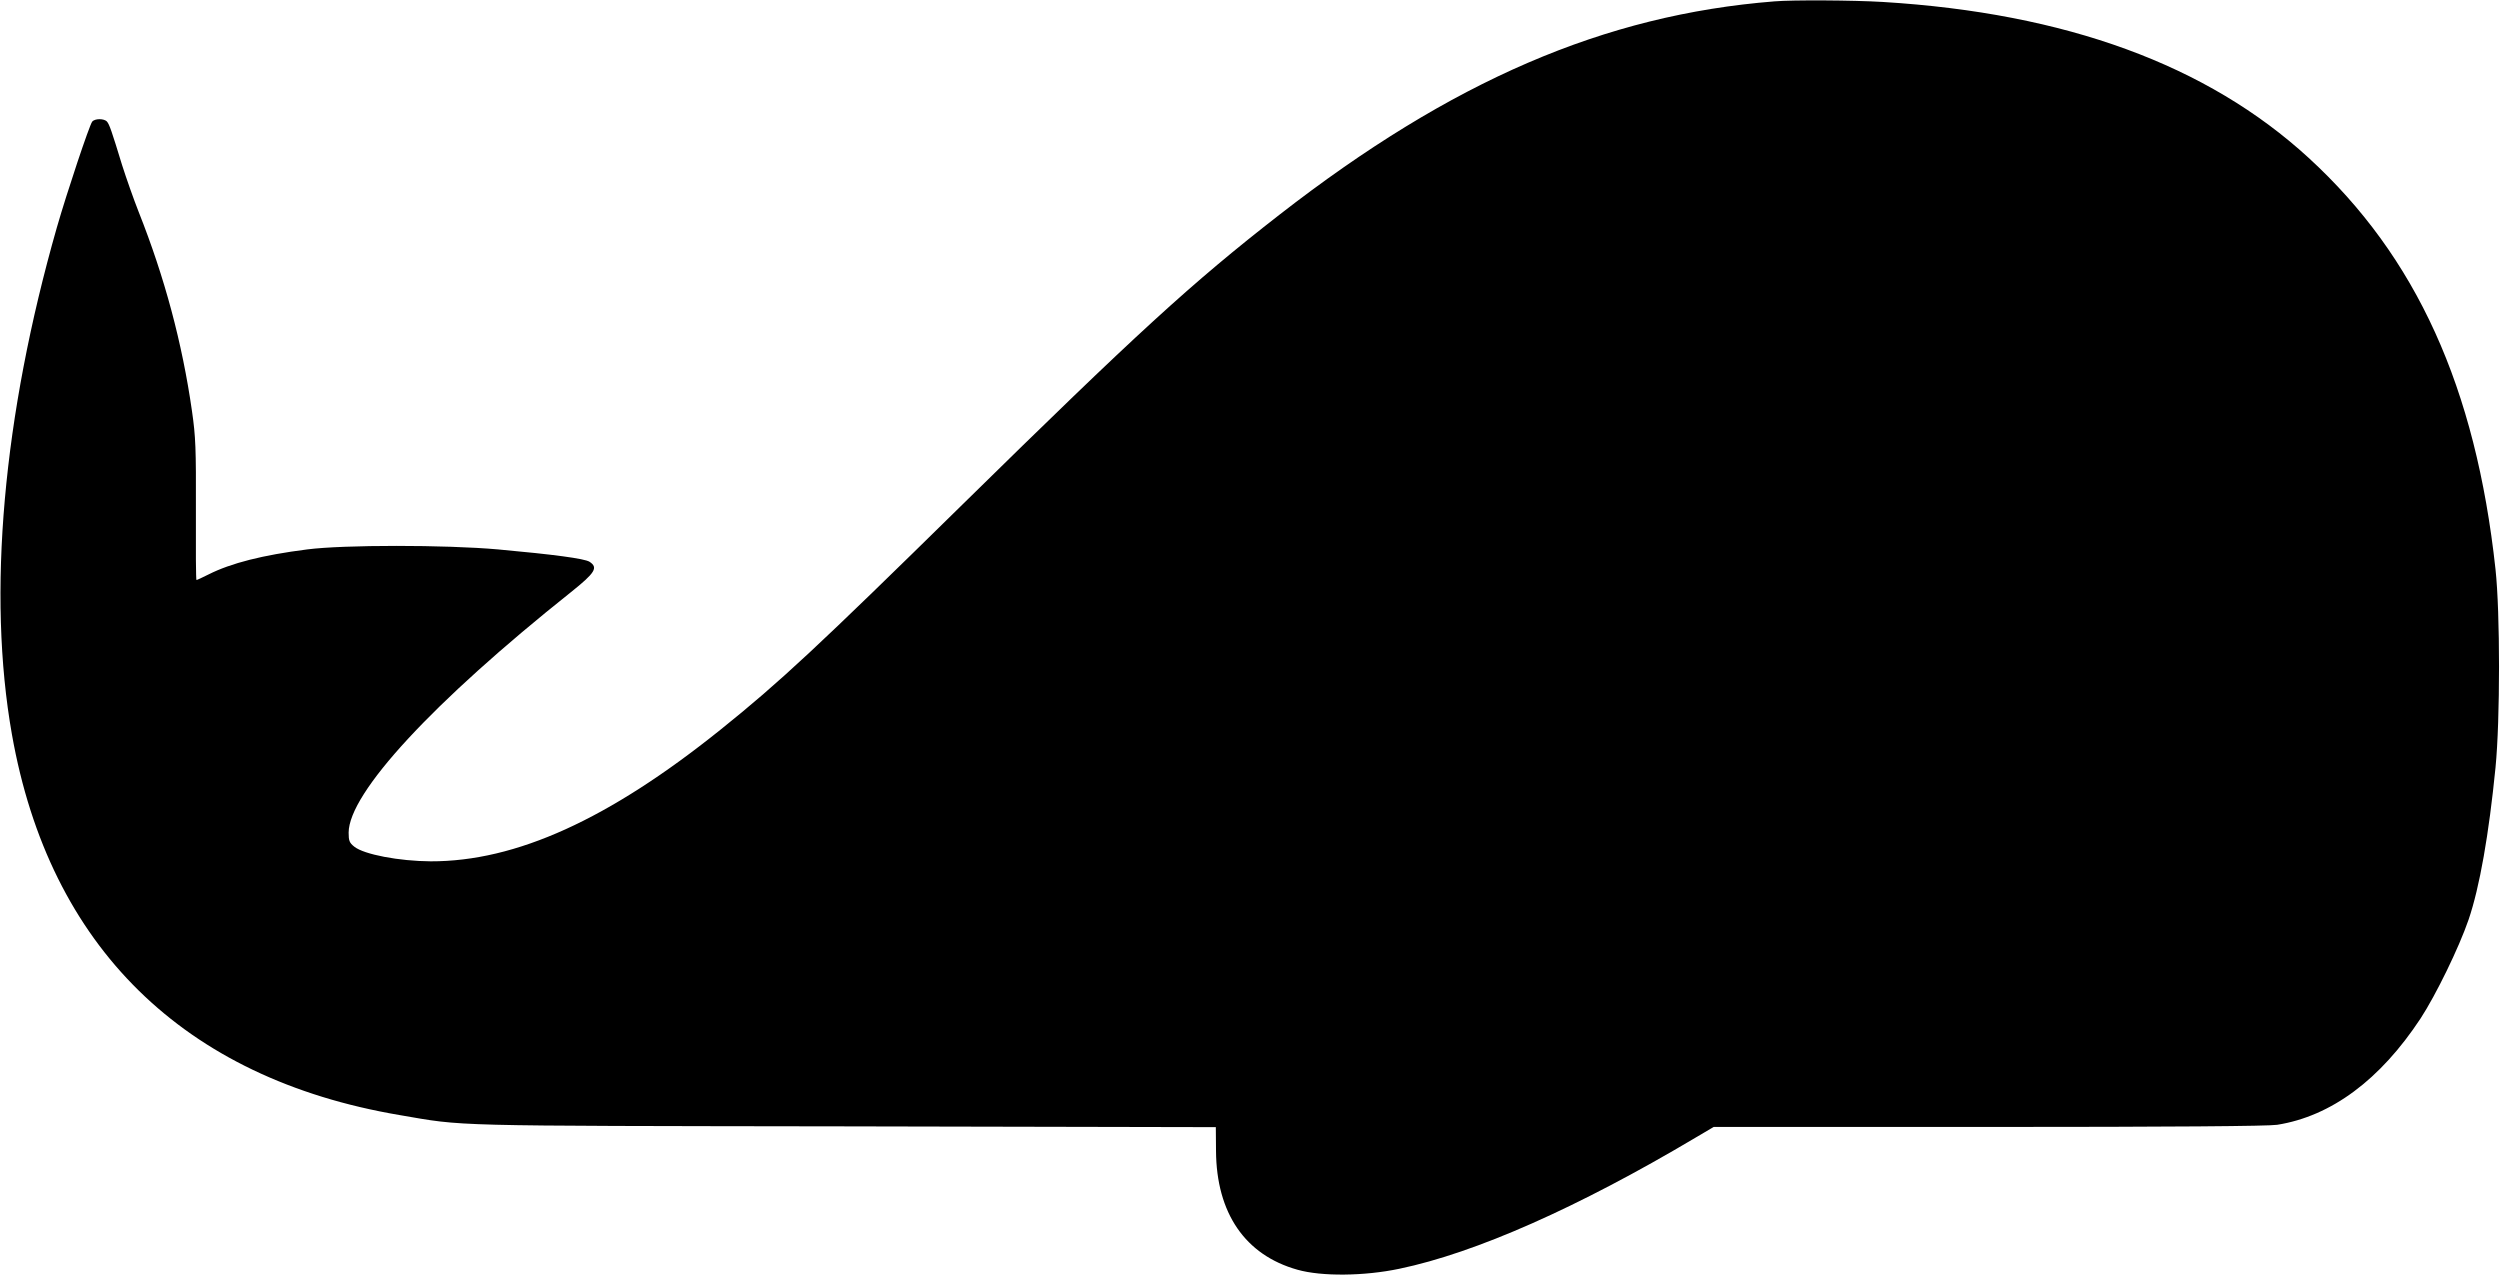
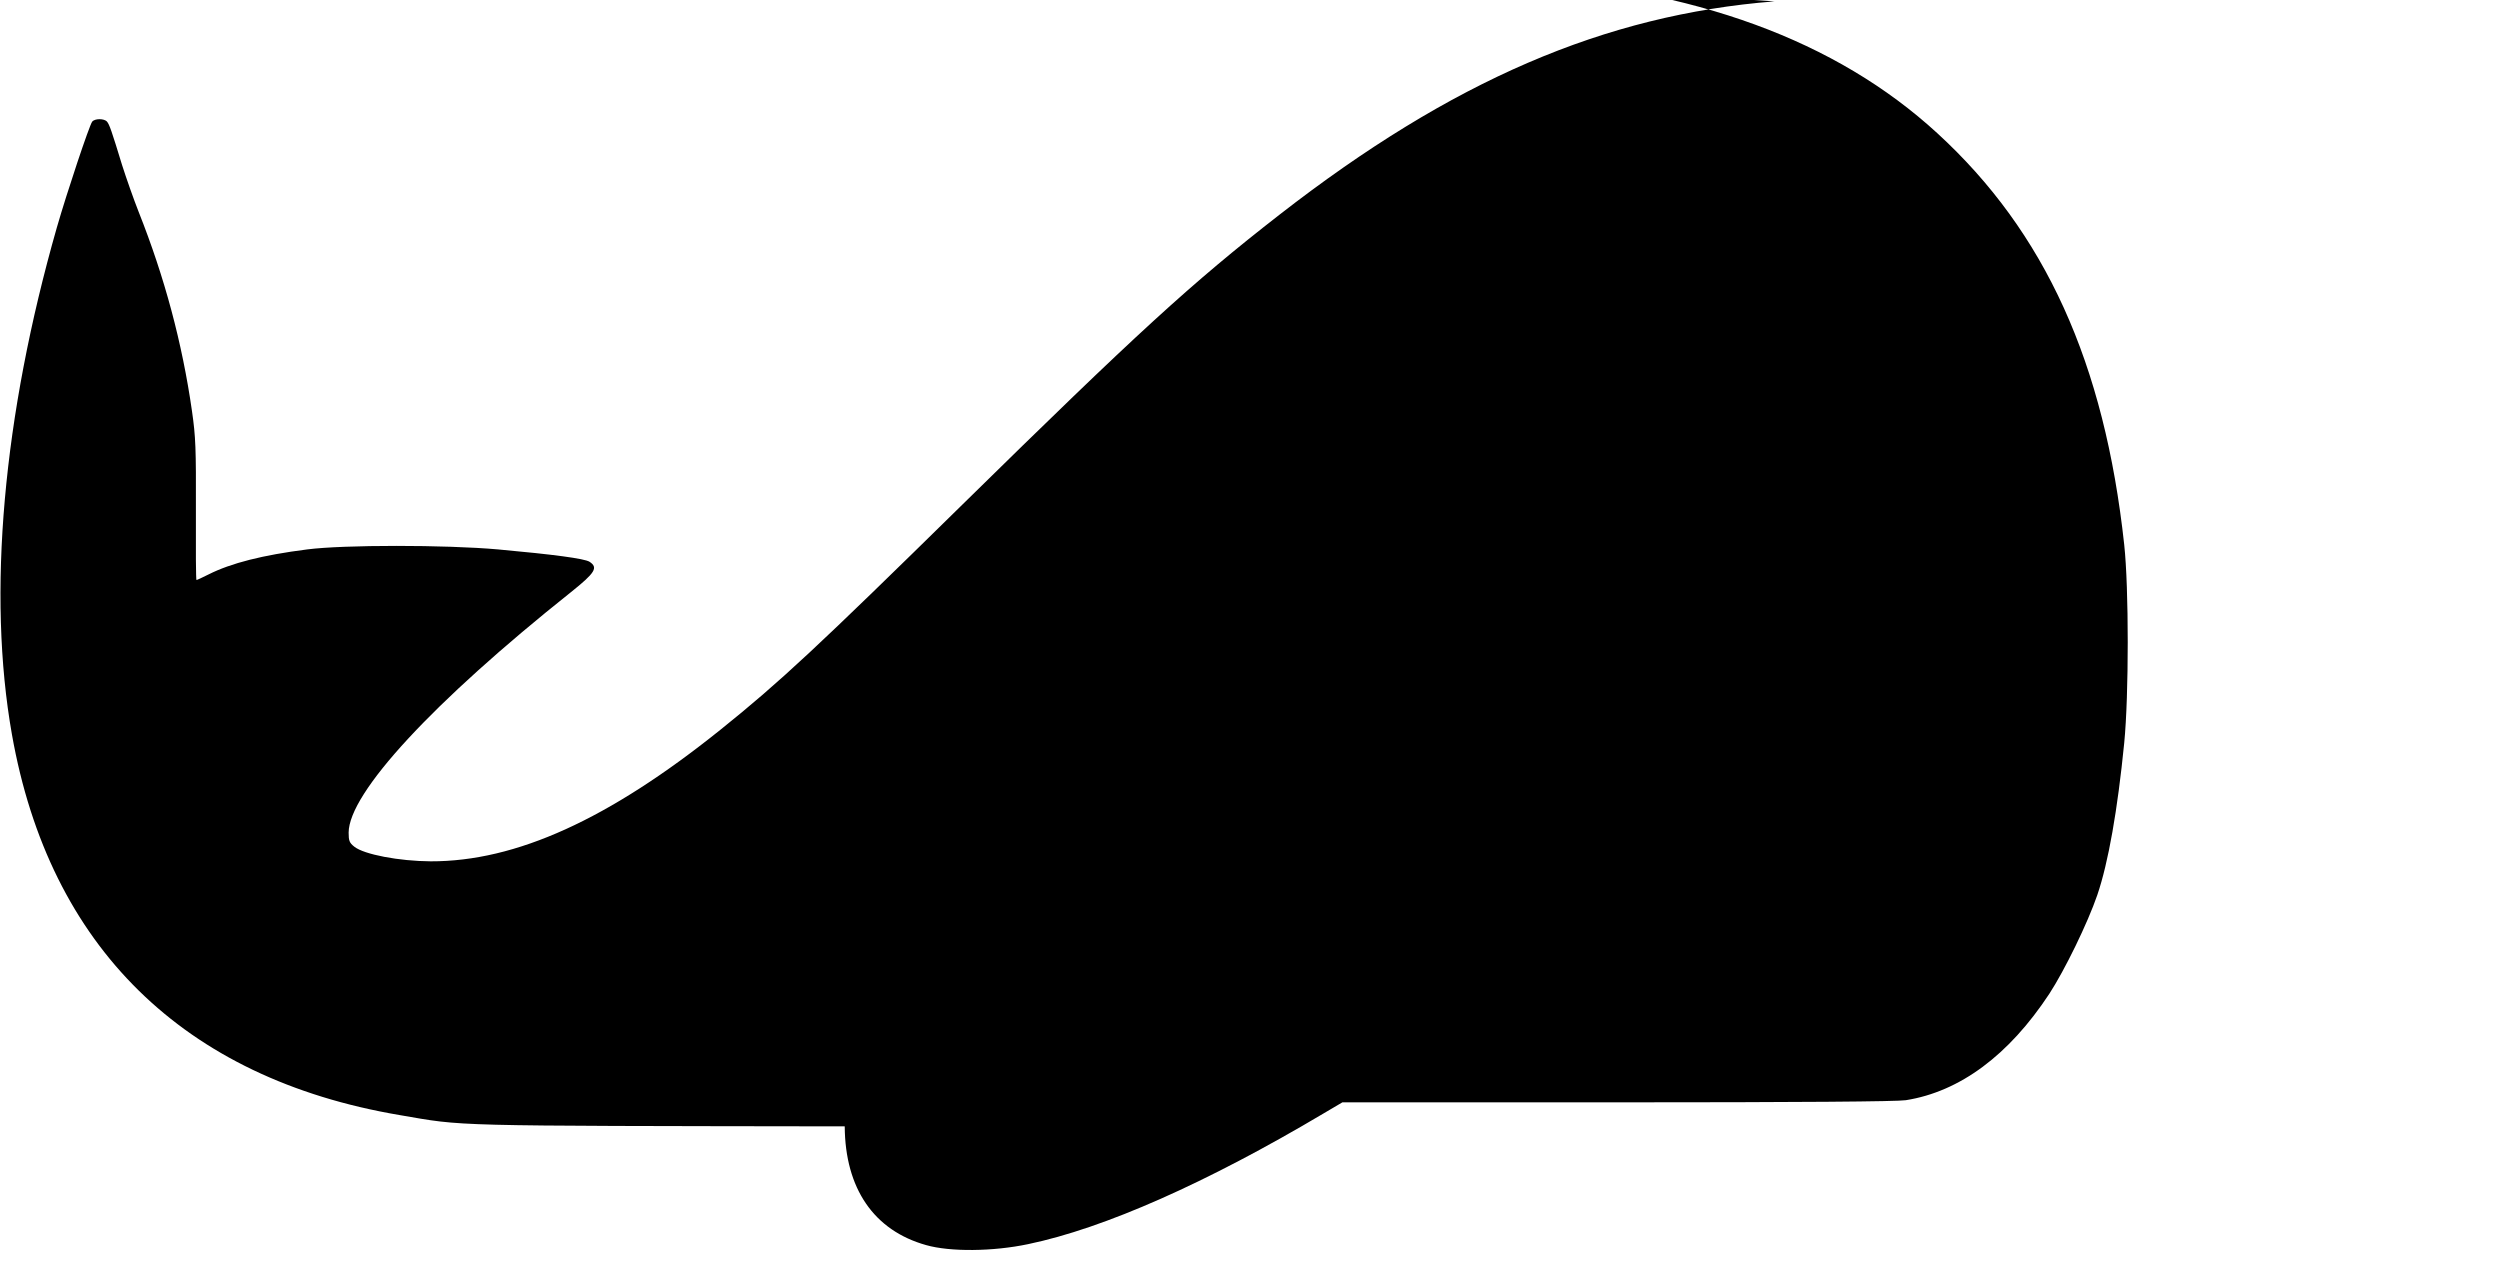
<svg xmlns="http://www.w3.org/2000/svg" version="1.0" width="1280pt" height="653pt" viewBox="0 0 1280 653" preserveAspectRatio="xMidYMid meet">
  <g transform="translate(0,653) scale(0.1,-0.1)" fill="#000000" stroke="none">
-     <path d="M9085 6523 c-870 -69 -1652 -406 -2535 -1093 -451 -351 -730 -607 -1620 -1481 -743 -730 -937 -911 -1241 -1155 -573 -460 -1048 -675 -1484 -674 -161 1 -341 35 -391 75 -25 20 -29 30 -29 72 1 203 430 667 1138 1231 125 100 141 126 95 156 -26 16 -182 37 -468 63 -269 24 -792 24 -977 0 -228 -29 -390 -70 -505 -128 -32 -16 -60 -29 -62 -29 -3 0 -4 161 -3 358 1 317 -1 374 -20 507 -50 349 -140 685 -273 1020 -26 66 -64 174 -85 240 -53 174 -65 208 -77 222 -14 17 -63 17 -76 0 -14 -17 -129 -361 -181 -542 -276 -966 -357 -1877 -230 -2595 192 -1087 878 -1761 1984 -1949 339 -58 217 -55 2280 -58 l1900 -4 1 -122 c2 -318 149 -533 417 -608 123 -35 342 -33 522 5 389 81 915 314 1514 670 l95 56 1410 0 c934 0 1433 4 1475 11 277 44 527 230 734 544 79 121 197 363 246 506 57 167 104 437 138 779 24 245 24 793 0 1015 -101 931 -405 1601 -957 2107 -519 476 -1243 741 -2180 798 -152 9 -460 11 -555 3z" />
+     <path d="M9085 6523 c-870 -69 -1652 -406 -2535 -1093 -451 -351 -730 -607 -1620 -1481 -743 -730 -937 -911 -1241 -1155 -573 -460 -1048 -675 -1484 -674 -161 1 -341 35 -391 75 -25 20 -29 30 -29 72 1 203 430 667 1138 1231 125 100 141 126 95 156 -26 16 -182 37 -468 63 -269 24 -792 24 -977 0 -228 -29 -390 -70 -505 -128 -32 -16 -60 -29 -62 -29 -3 0 -4 161 -3 358 1 317 -1 374 -20 507 -50 349 -140 685 -273 1020 -26 66 -64 174 -85 240 -53 174 -65 208 -77 222 -14 17 -63 17 -76 0 -14 -17 -129 -361 -181 -542 -276 -966 -357 -1877 -230 -2595 192 -1087 878 -1761 1984 -1949 339 -58 217 -55 2280 -58 c2 -318 149 -533 417 -608 123 -35 342 -33 522 5 389 81 915 314 1514 670 l95 56 1410 0 c934 0 1433 4 1475 11 277 44 527 230 734 544 79 121 197 363 246 506 57 167 104 437 138 779 24 245 24 793 0 1015 -101 931 -405 1601 -957 2107 -519 476 -1243 741 -2180 798 -152 9 -460 11 -555 3z" />
  </g>
</svg>